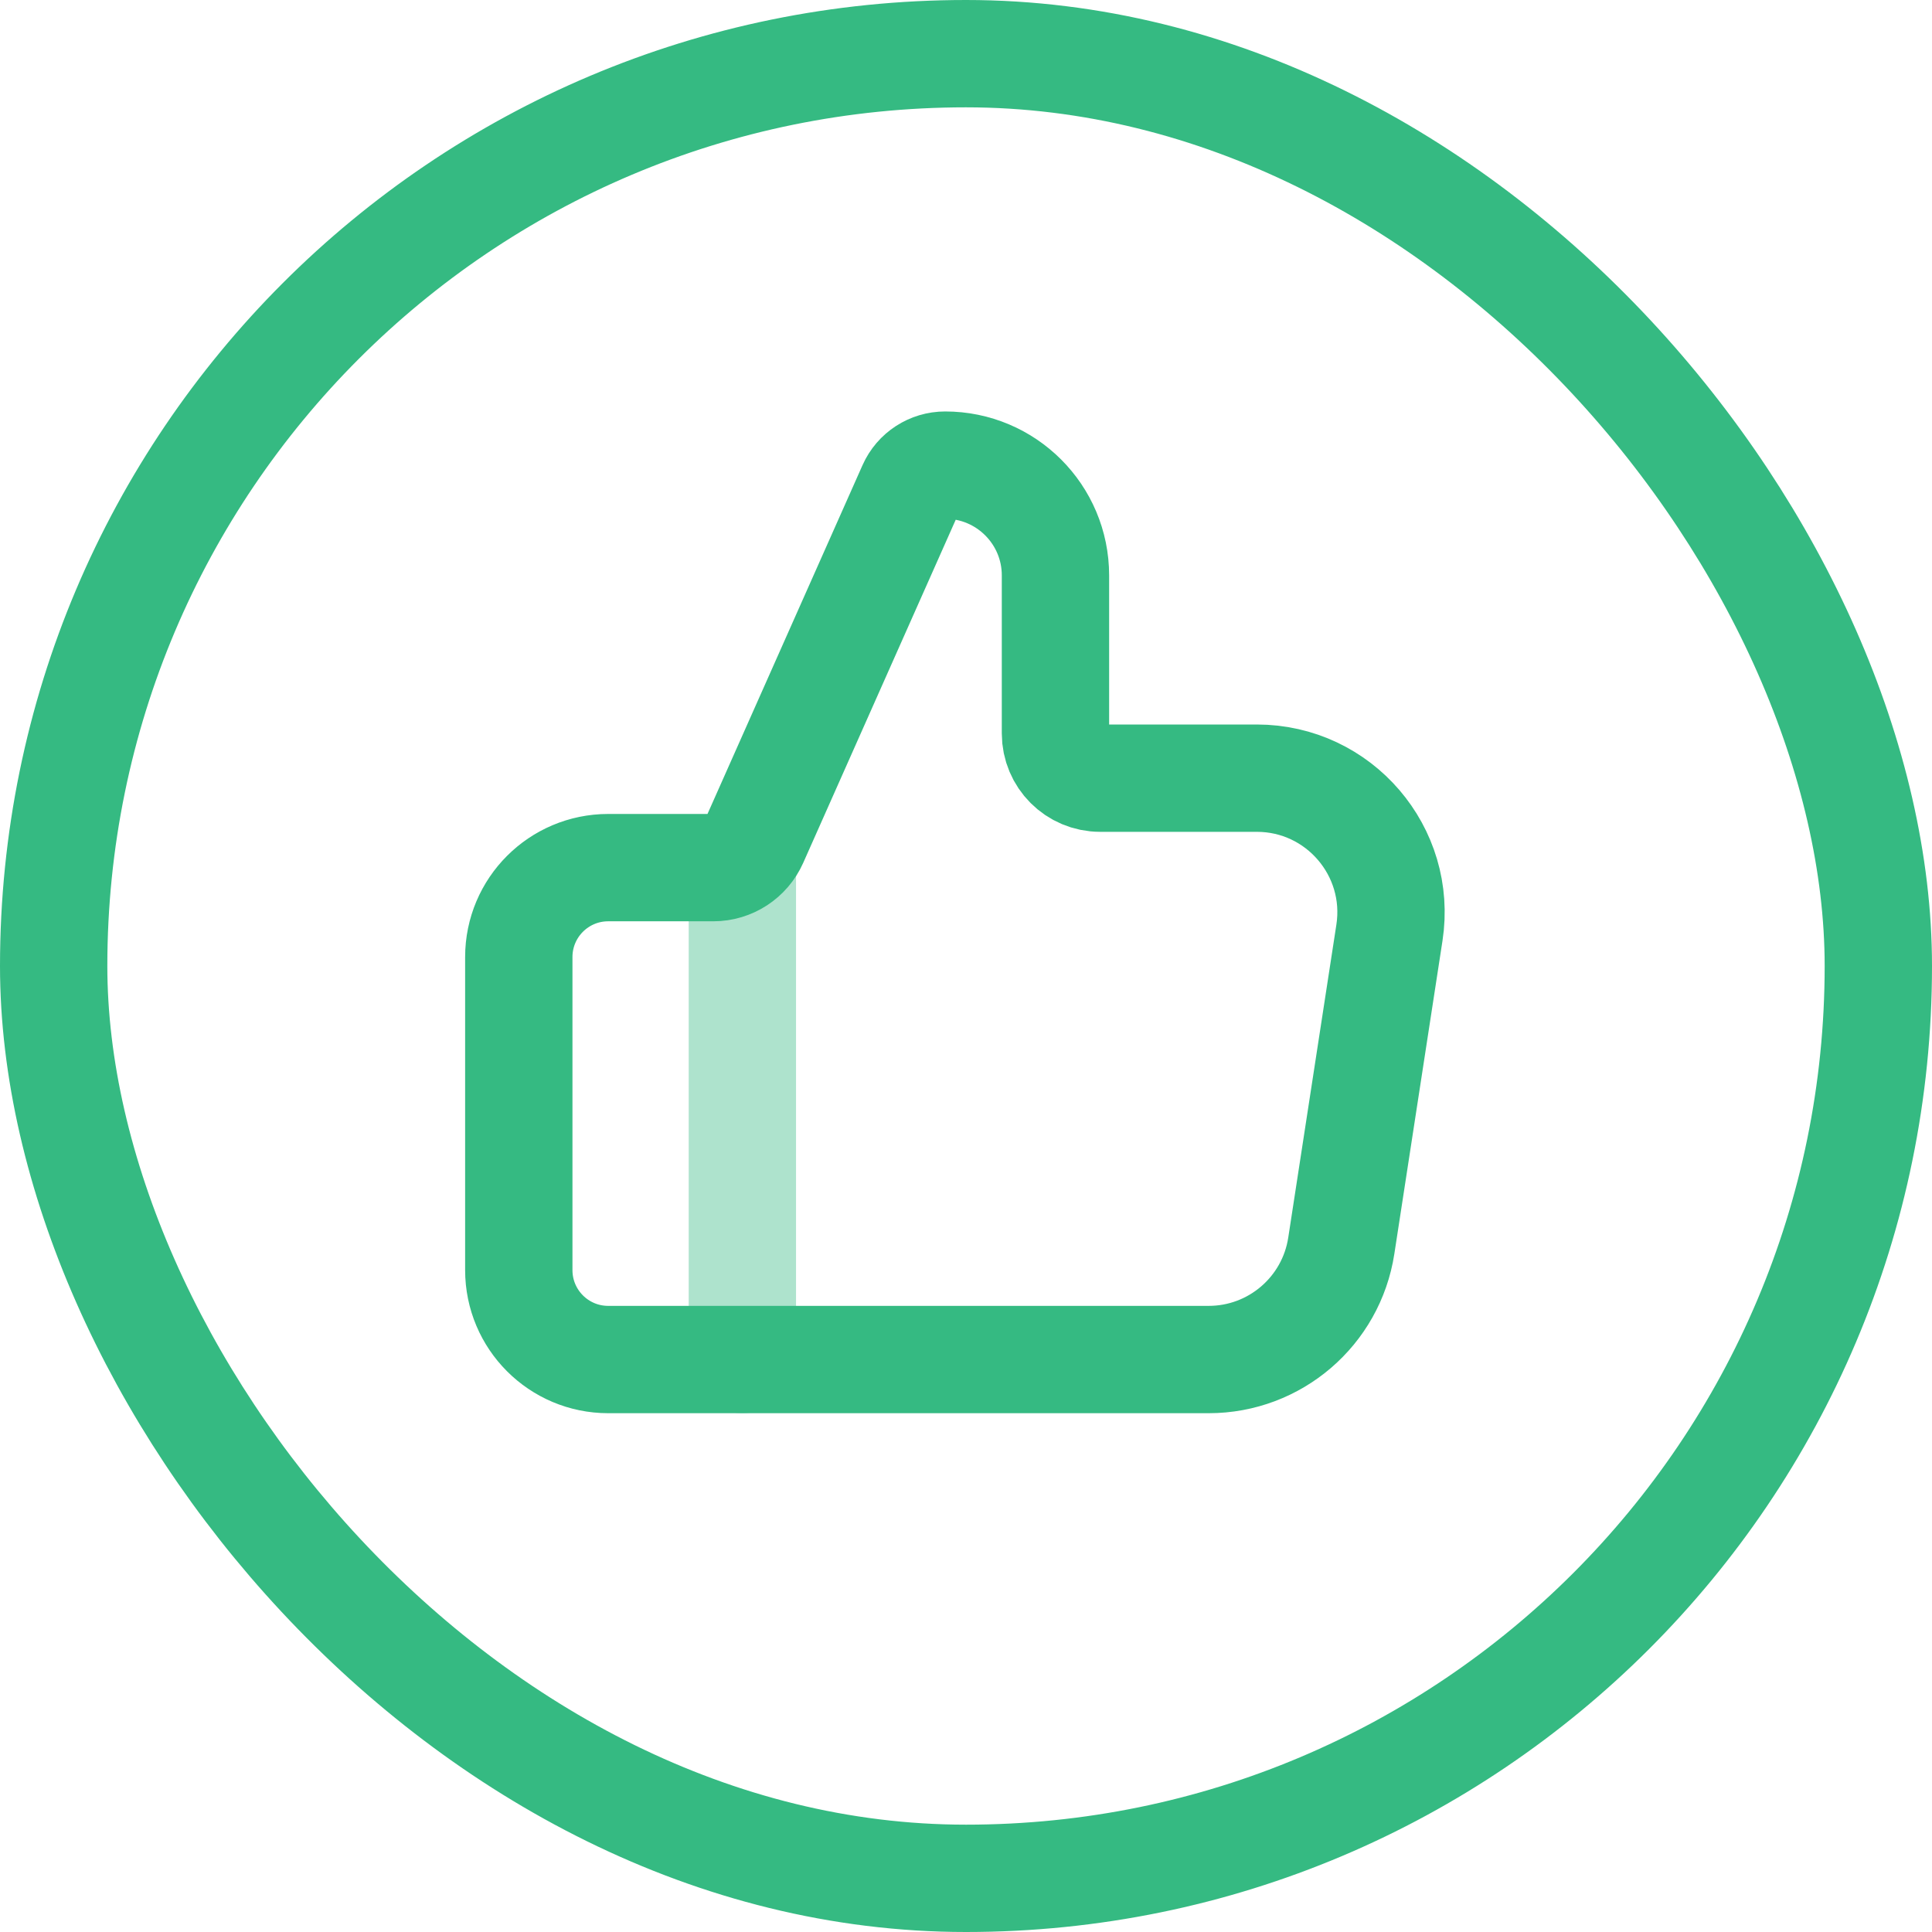
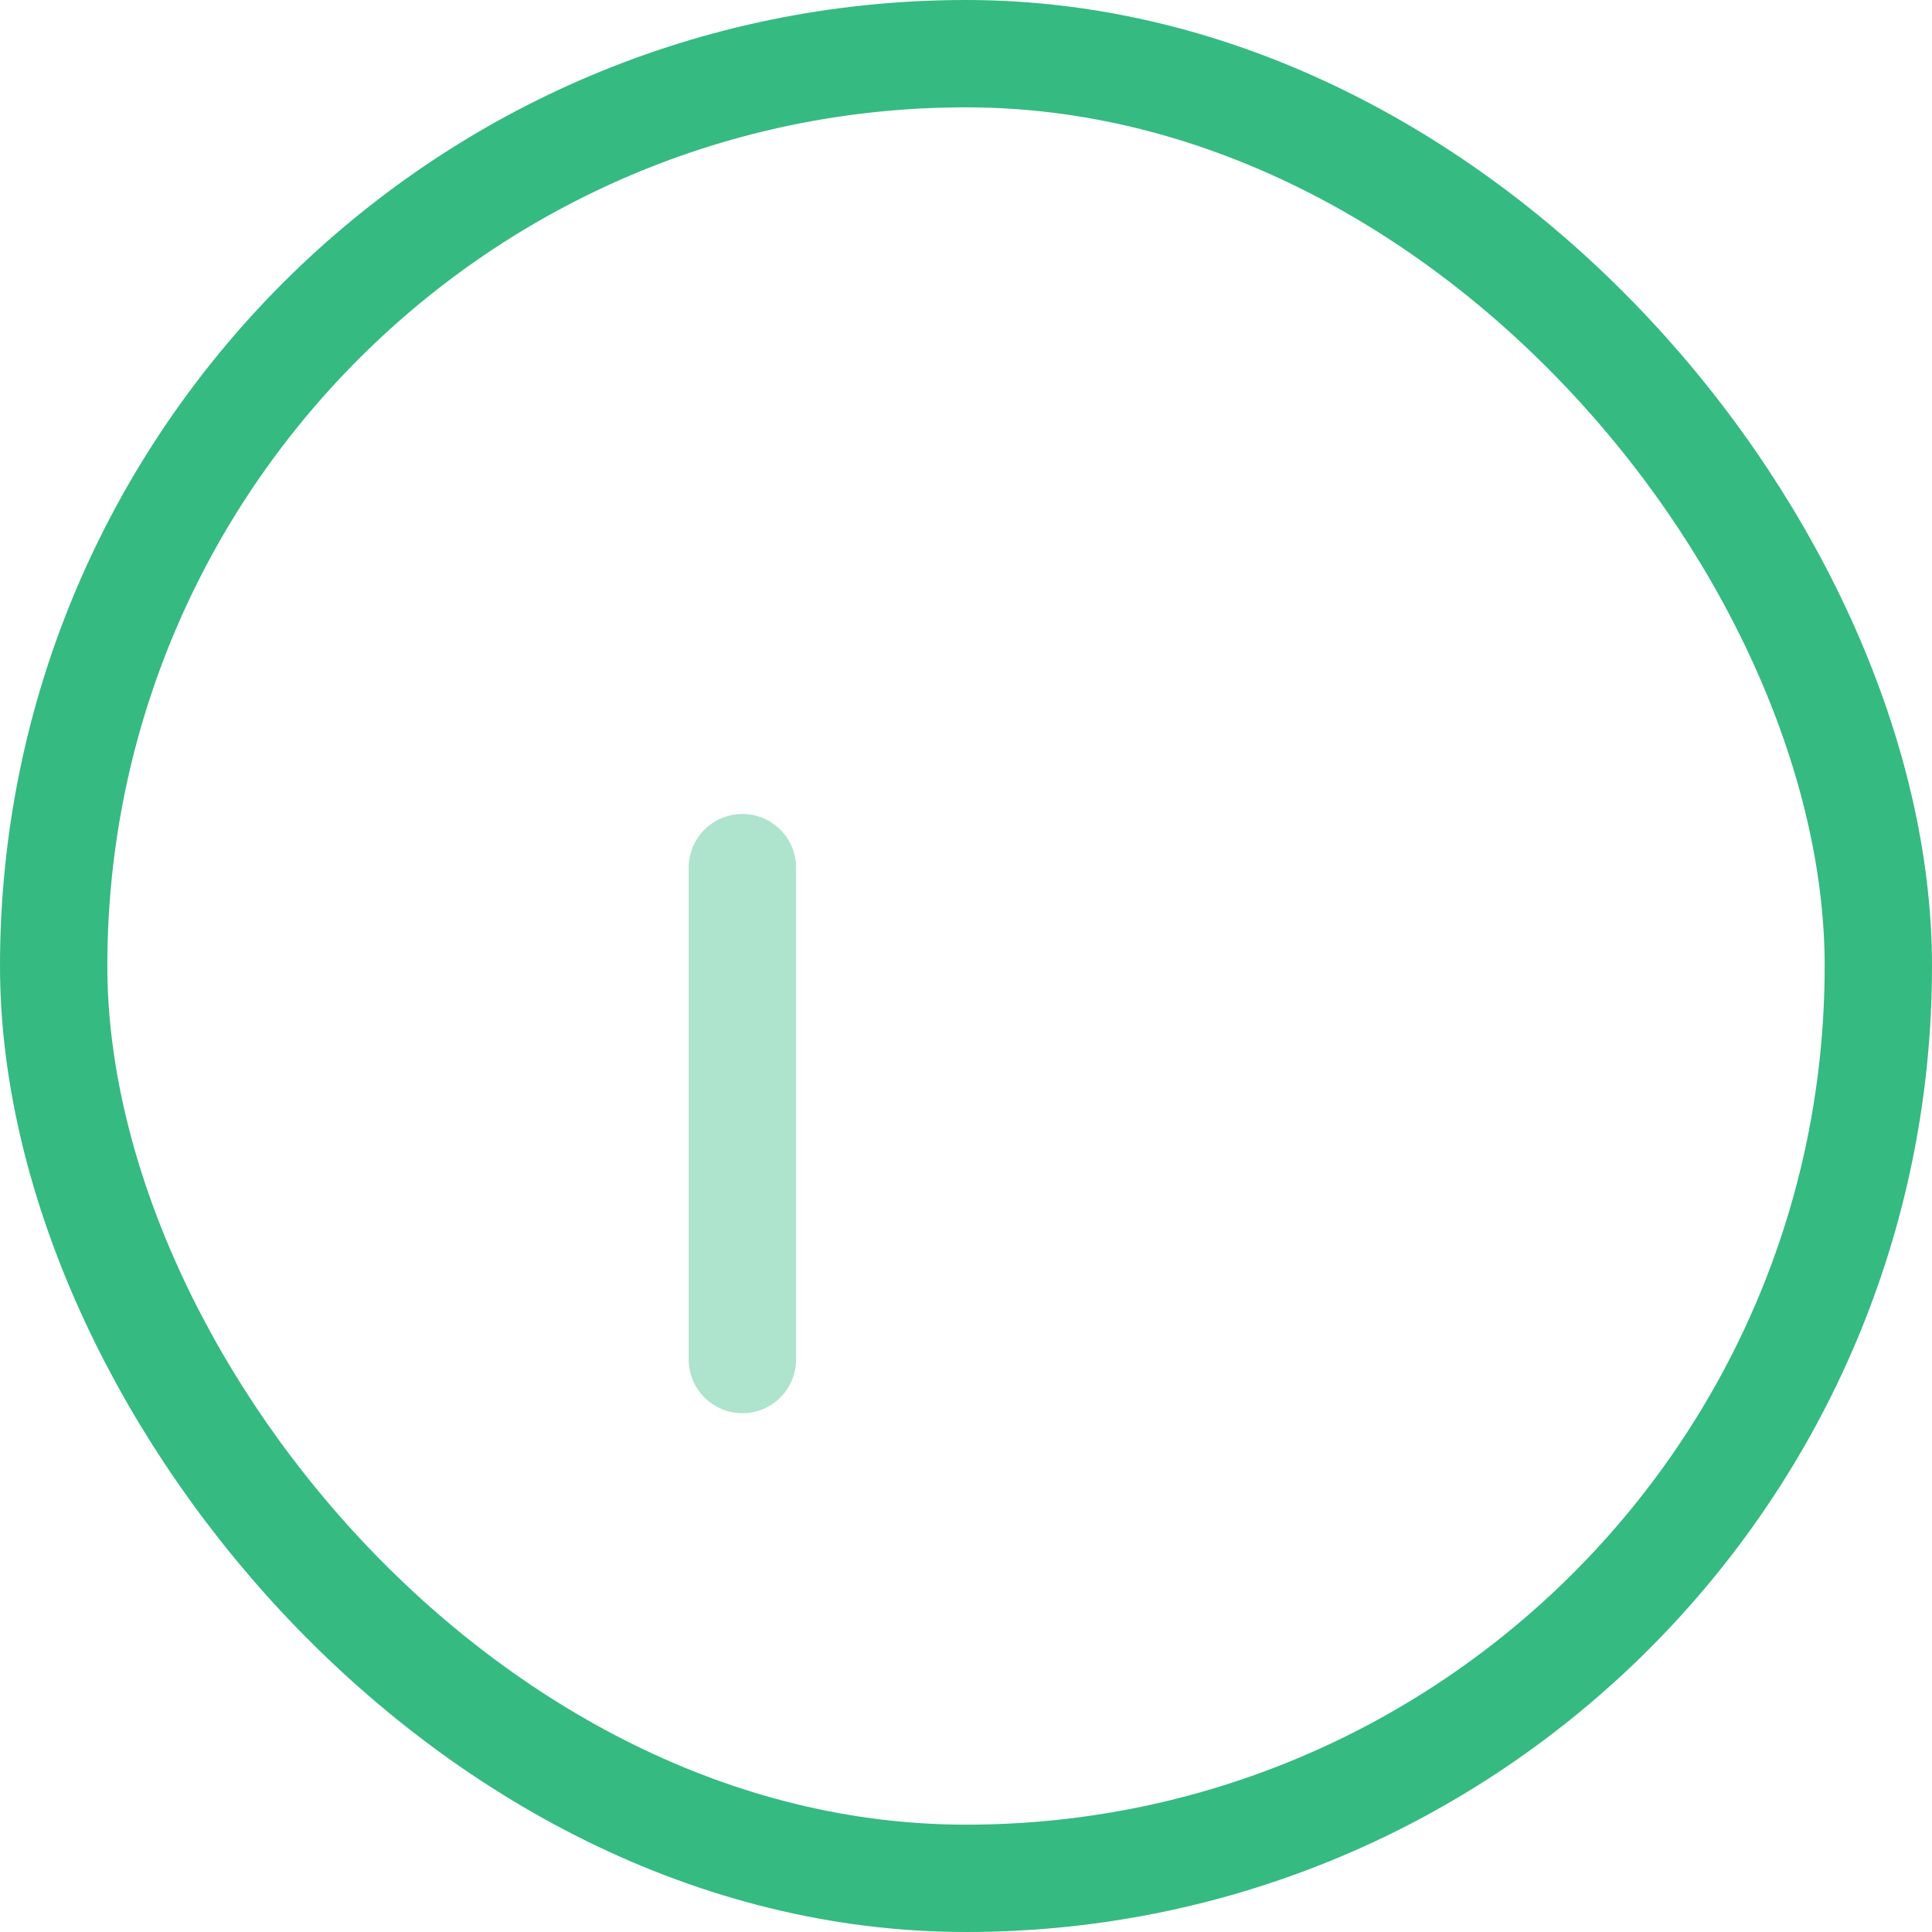
<svg xmlns="http://www.w3.org/2000/svg" width="36" height="36" viewBox="0 0 36 36" fill="none">
  <rect x="1" y="1" width="34" height="34" rx="17" stroke="#35BA82" stroke-width="2" />
  <path opacity="0.4" d="M13.833 16.167V25.333" stroke="#35BA82" stroke-width="2" stroke-linecap="round" stroke-linejoin="round" />
-   <path d="M24.993 23.213C24.805 24.433 23.756 25.333 22.522 25.333H11.333C10.413 25.333 9.667 24.587 9.667 23.667V17.833C9.667 16.913 10.413 16.167 11.333 16.167H13.292C13.621 16.167 13.919 15.973 14.053 15.672L16.986 9.073C17.096 8.826 17.341 8.667 17.612 8.667C18.747 8.667 19.667 9.587 19.667 10.722V13.667C19.667 14.127 20.04 14.5 20.5 14.5H23.419C24.951 14.5 26.123 15.866 25.89 17.38L24.993 23.213Z" stroke="#35BA82" stroke-width="2" stroke-linecap="round" stroke-linejoin="round" />
</svg>